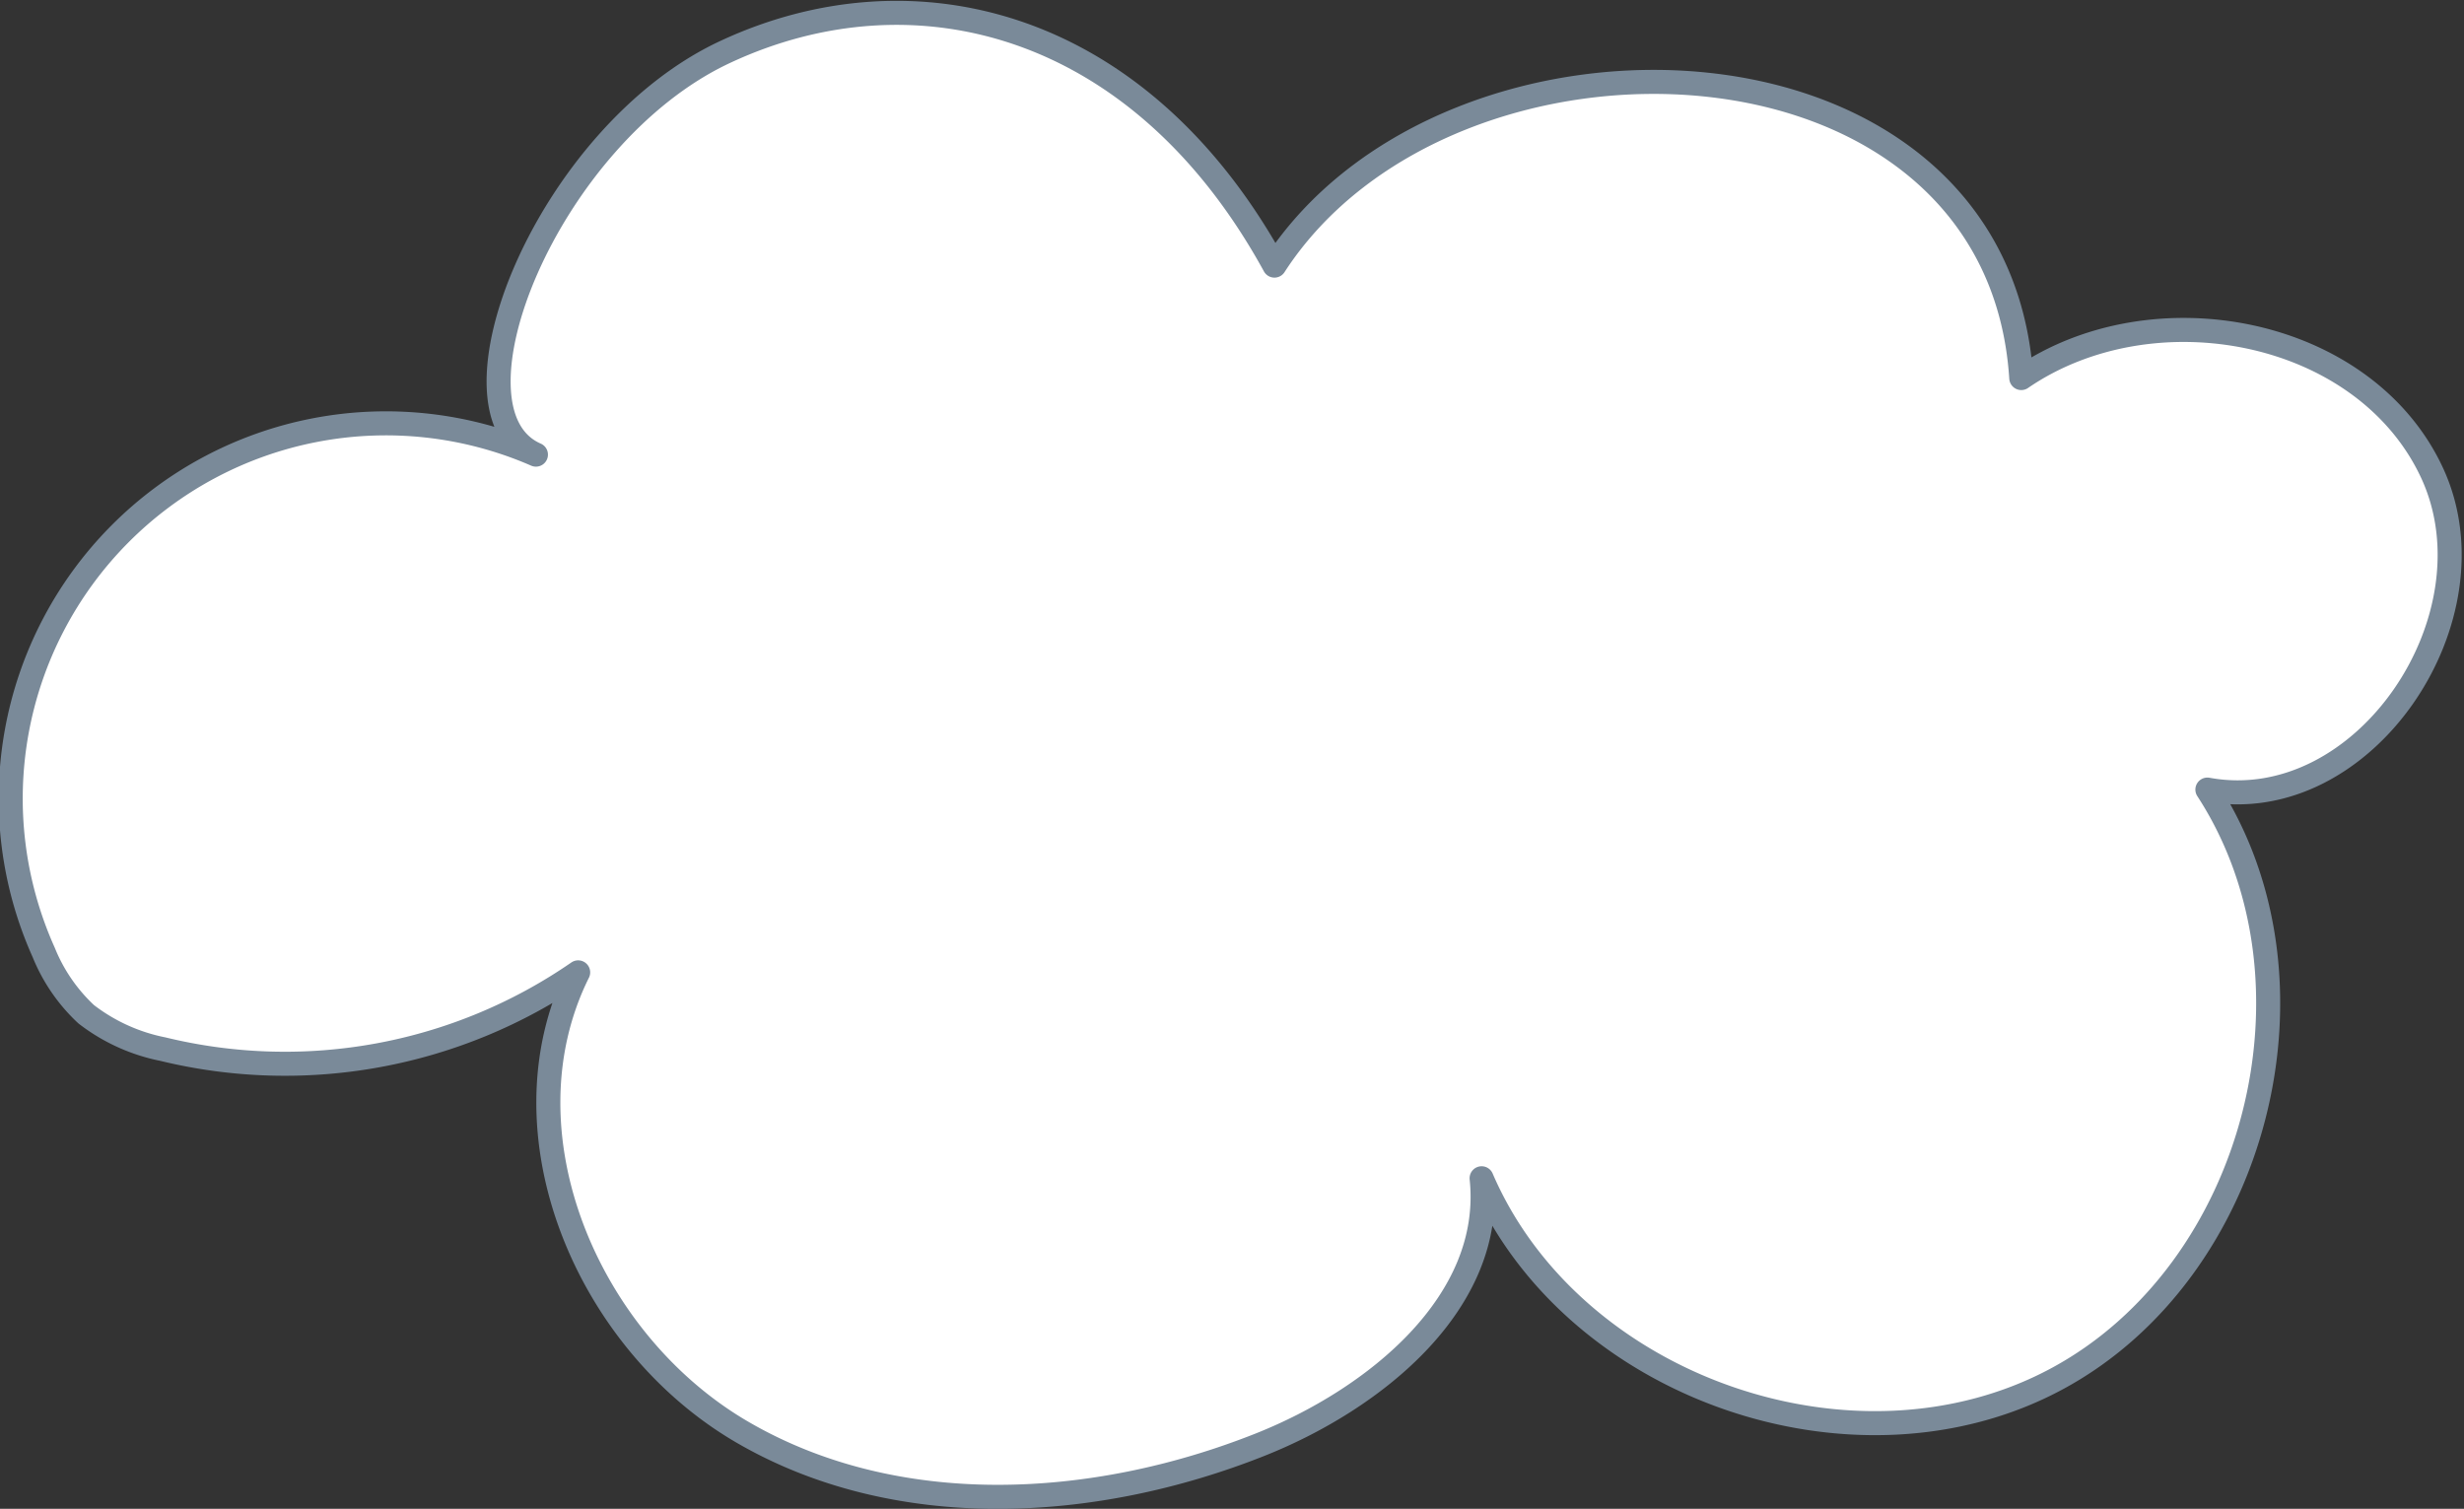
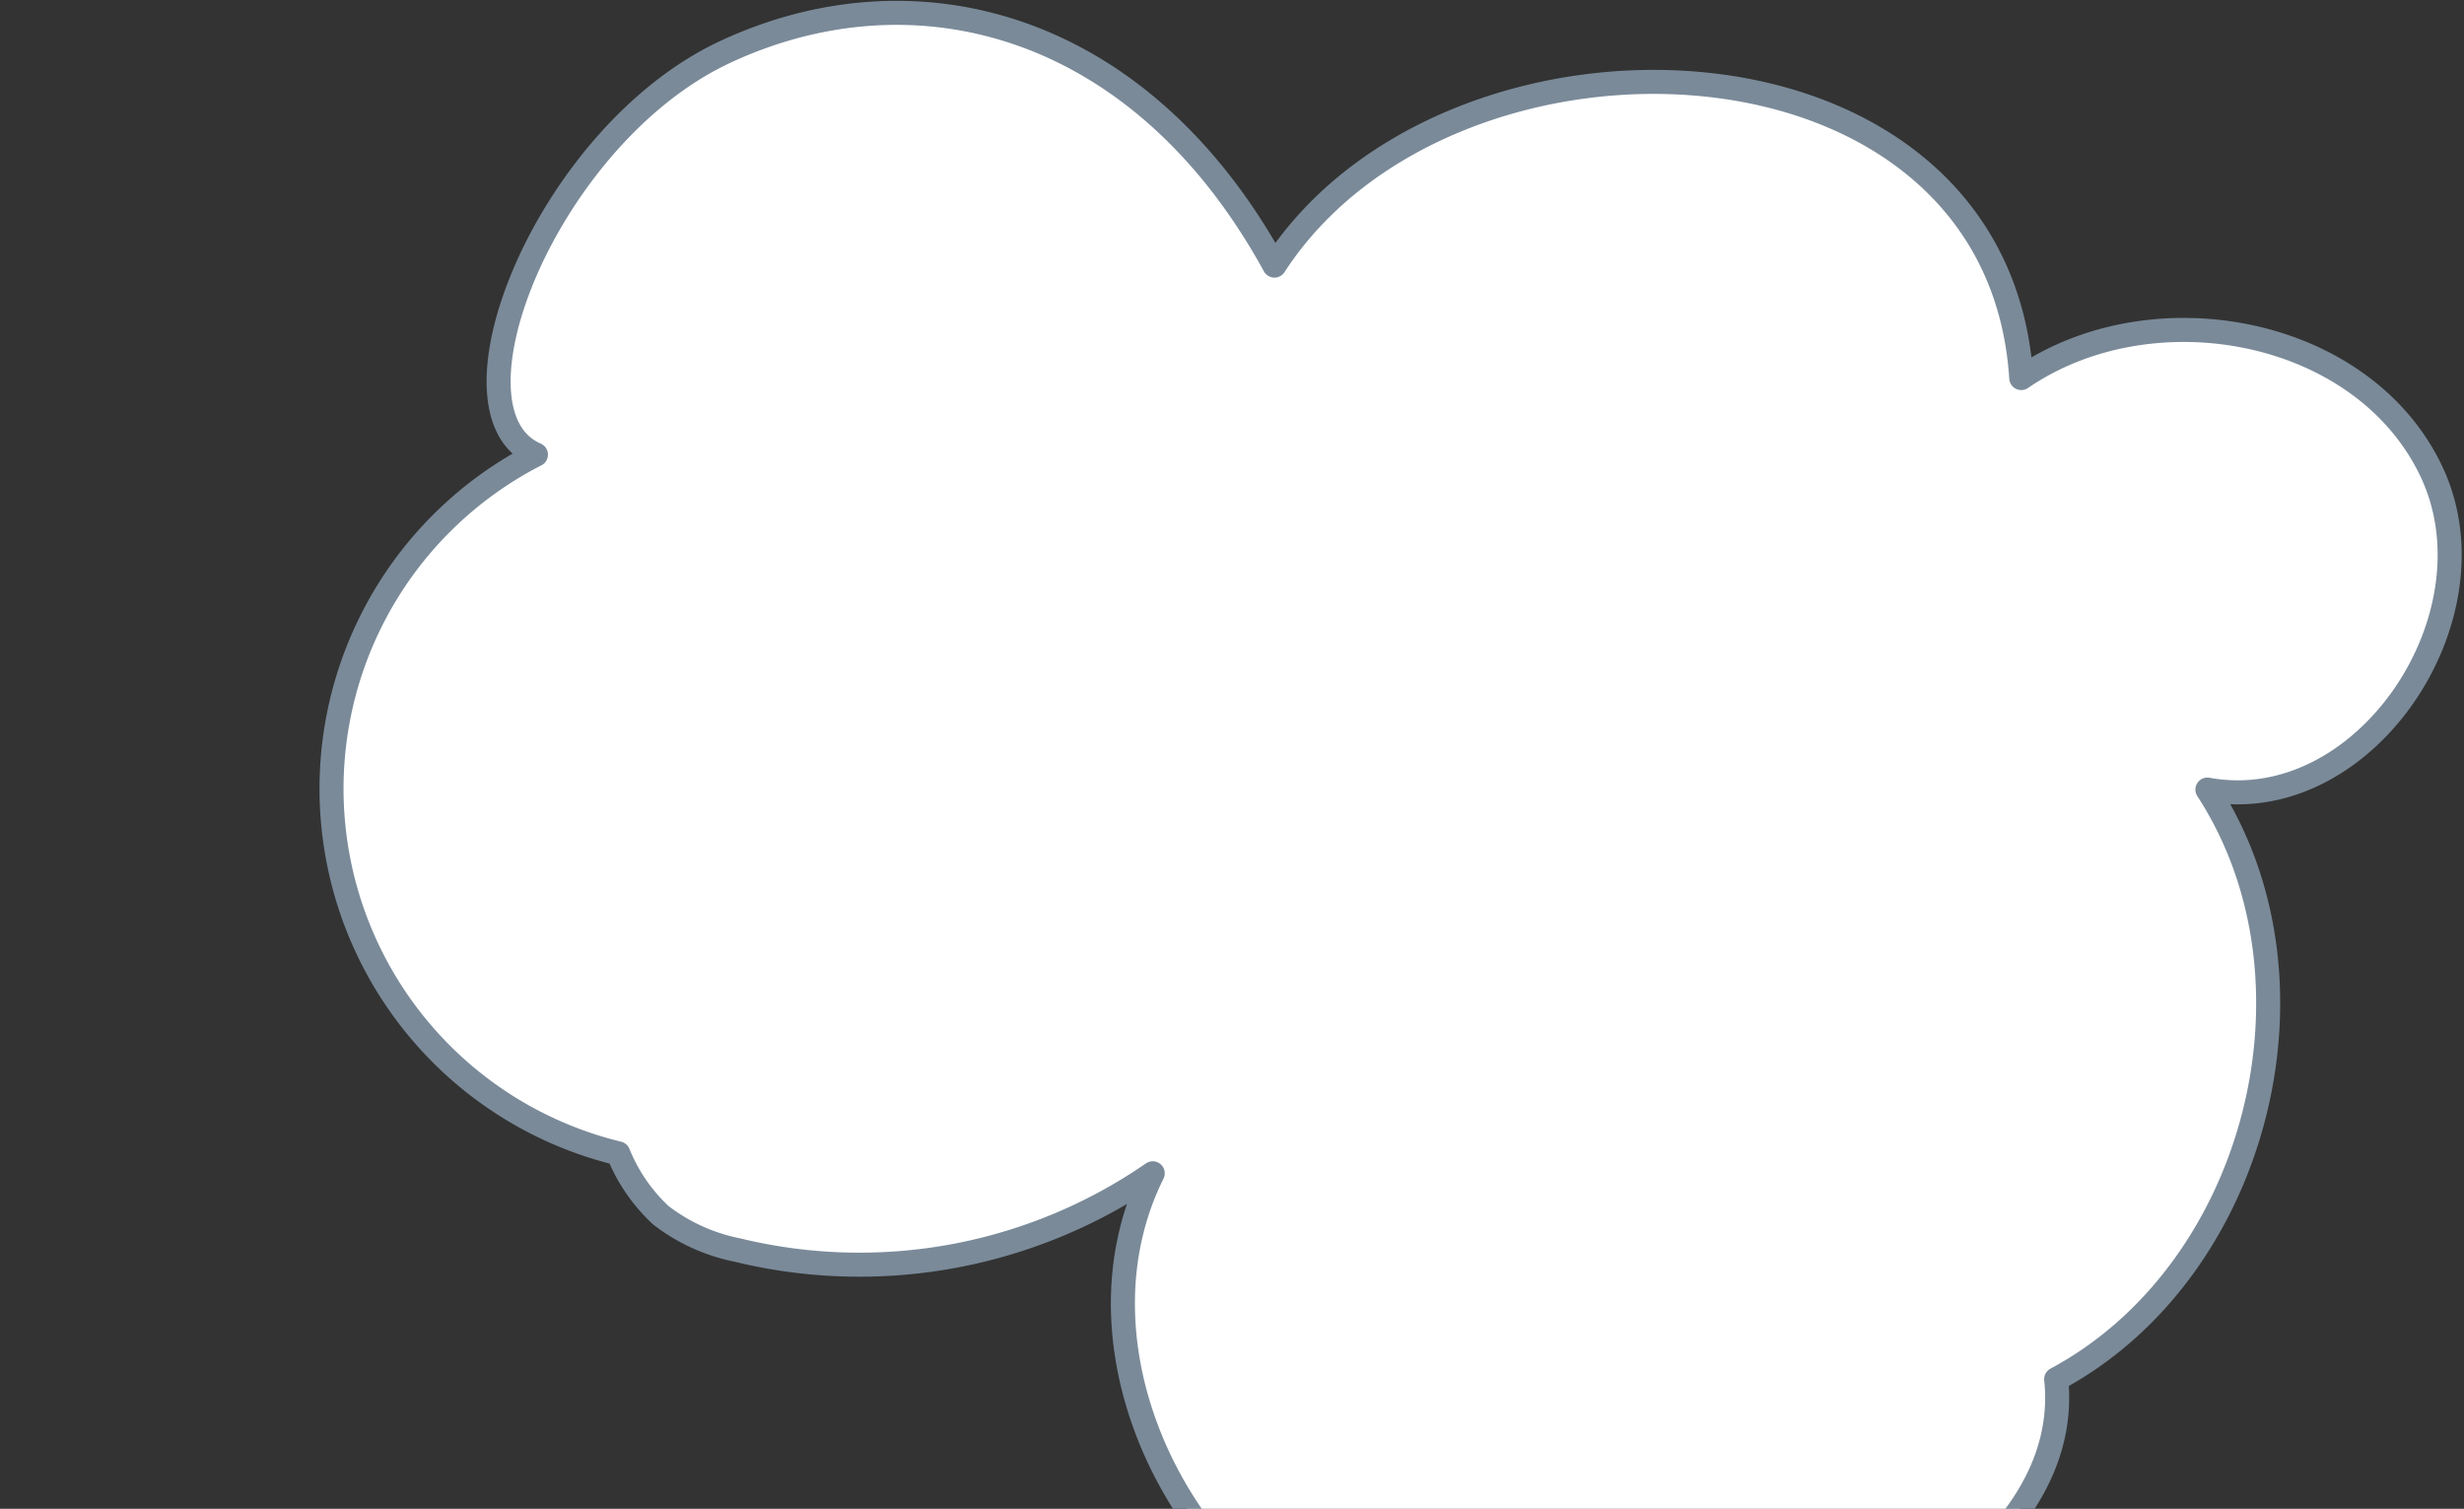
<svg xmlns="http://www.w3.org/2000/svg" width="205.055" height="125.562">
  <rect width="100%" height="100%" fill="#333333" stroke="none" />
-   <path data-name="cloud-1" d="M168.211 31.46c10.955-7.515 28.516-4.195 34.157 7.831s-5.6 28.809-18.668 26.417c10.354 15.907 4.15 40.105-12.584 49.067s-40.314.714-47.816-16.721c1.088 10.29-8.834 18.357-18.453 22.176-13.839 5.492-30.276 6.427-43.132-1.086s-20.231-24.893-13.6-38.225a42.963 42.963 0 01-34.565 6.386 15.339 15.339 0 01-6.376-2.9 14.393 14.393 0 01-3.536-5.145A31.226 31.226 0 0144.6 37.833c-8.256-3.6.972-26.584 15.7-33.487 15.769-7.39 34.6-2.61 45.76 17.756 14.504-22.403 60.19-20.92 62.151 9.358z" fill="#fff" stroke="#7a8a99" stroke-linecap="round" stroke-linejoin="round" stroke-width="2" />
+   <path data-name="cloud-1" d="M168.211 31.46c10.955-7.515 28.516-4.195 34.157 7.831s-5.6 28.809-18.668 26.417c10.354 15.907 4.15 40.105-12.584 49.067c1.088 10.29-8.834 18.357-18.453 22.176-13.839 5.492-30.276 6.427-43.132-1.086s-20.231-24.893-13.6-38.225a42.963 42.963 0 01-34.565 6.386 15.339 15.339 0 01-6.376-2.9 14.393 14.393 0 01-3.536-5.145A31.226 31.226 0 0144.6 37.833c-8.256-3.6.972-26.584 15.7-33.487 15.769-7.39 34.6-2.61 45.76 17.756 14.504-22.403 60.19-20.92 62.151 9.358z" fill="#fff" stroke="#7a8a99" stroke-linecap="round" stroke-linejoin="round" stroke-width="2" />
</svg>